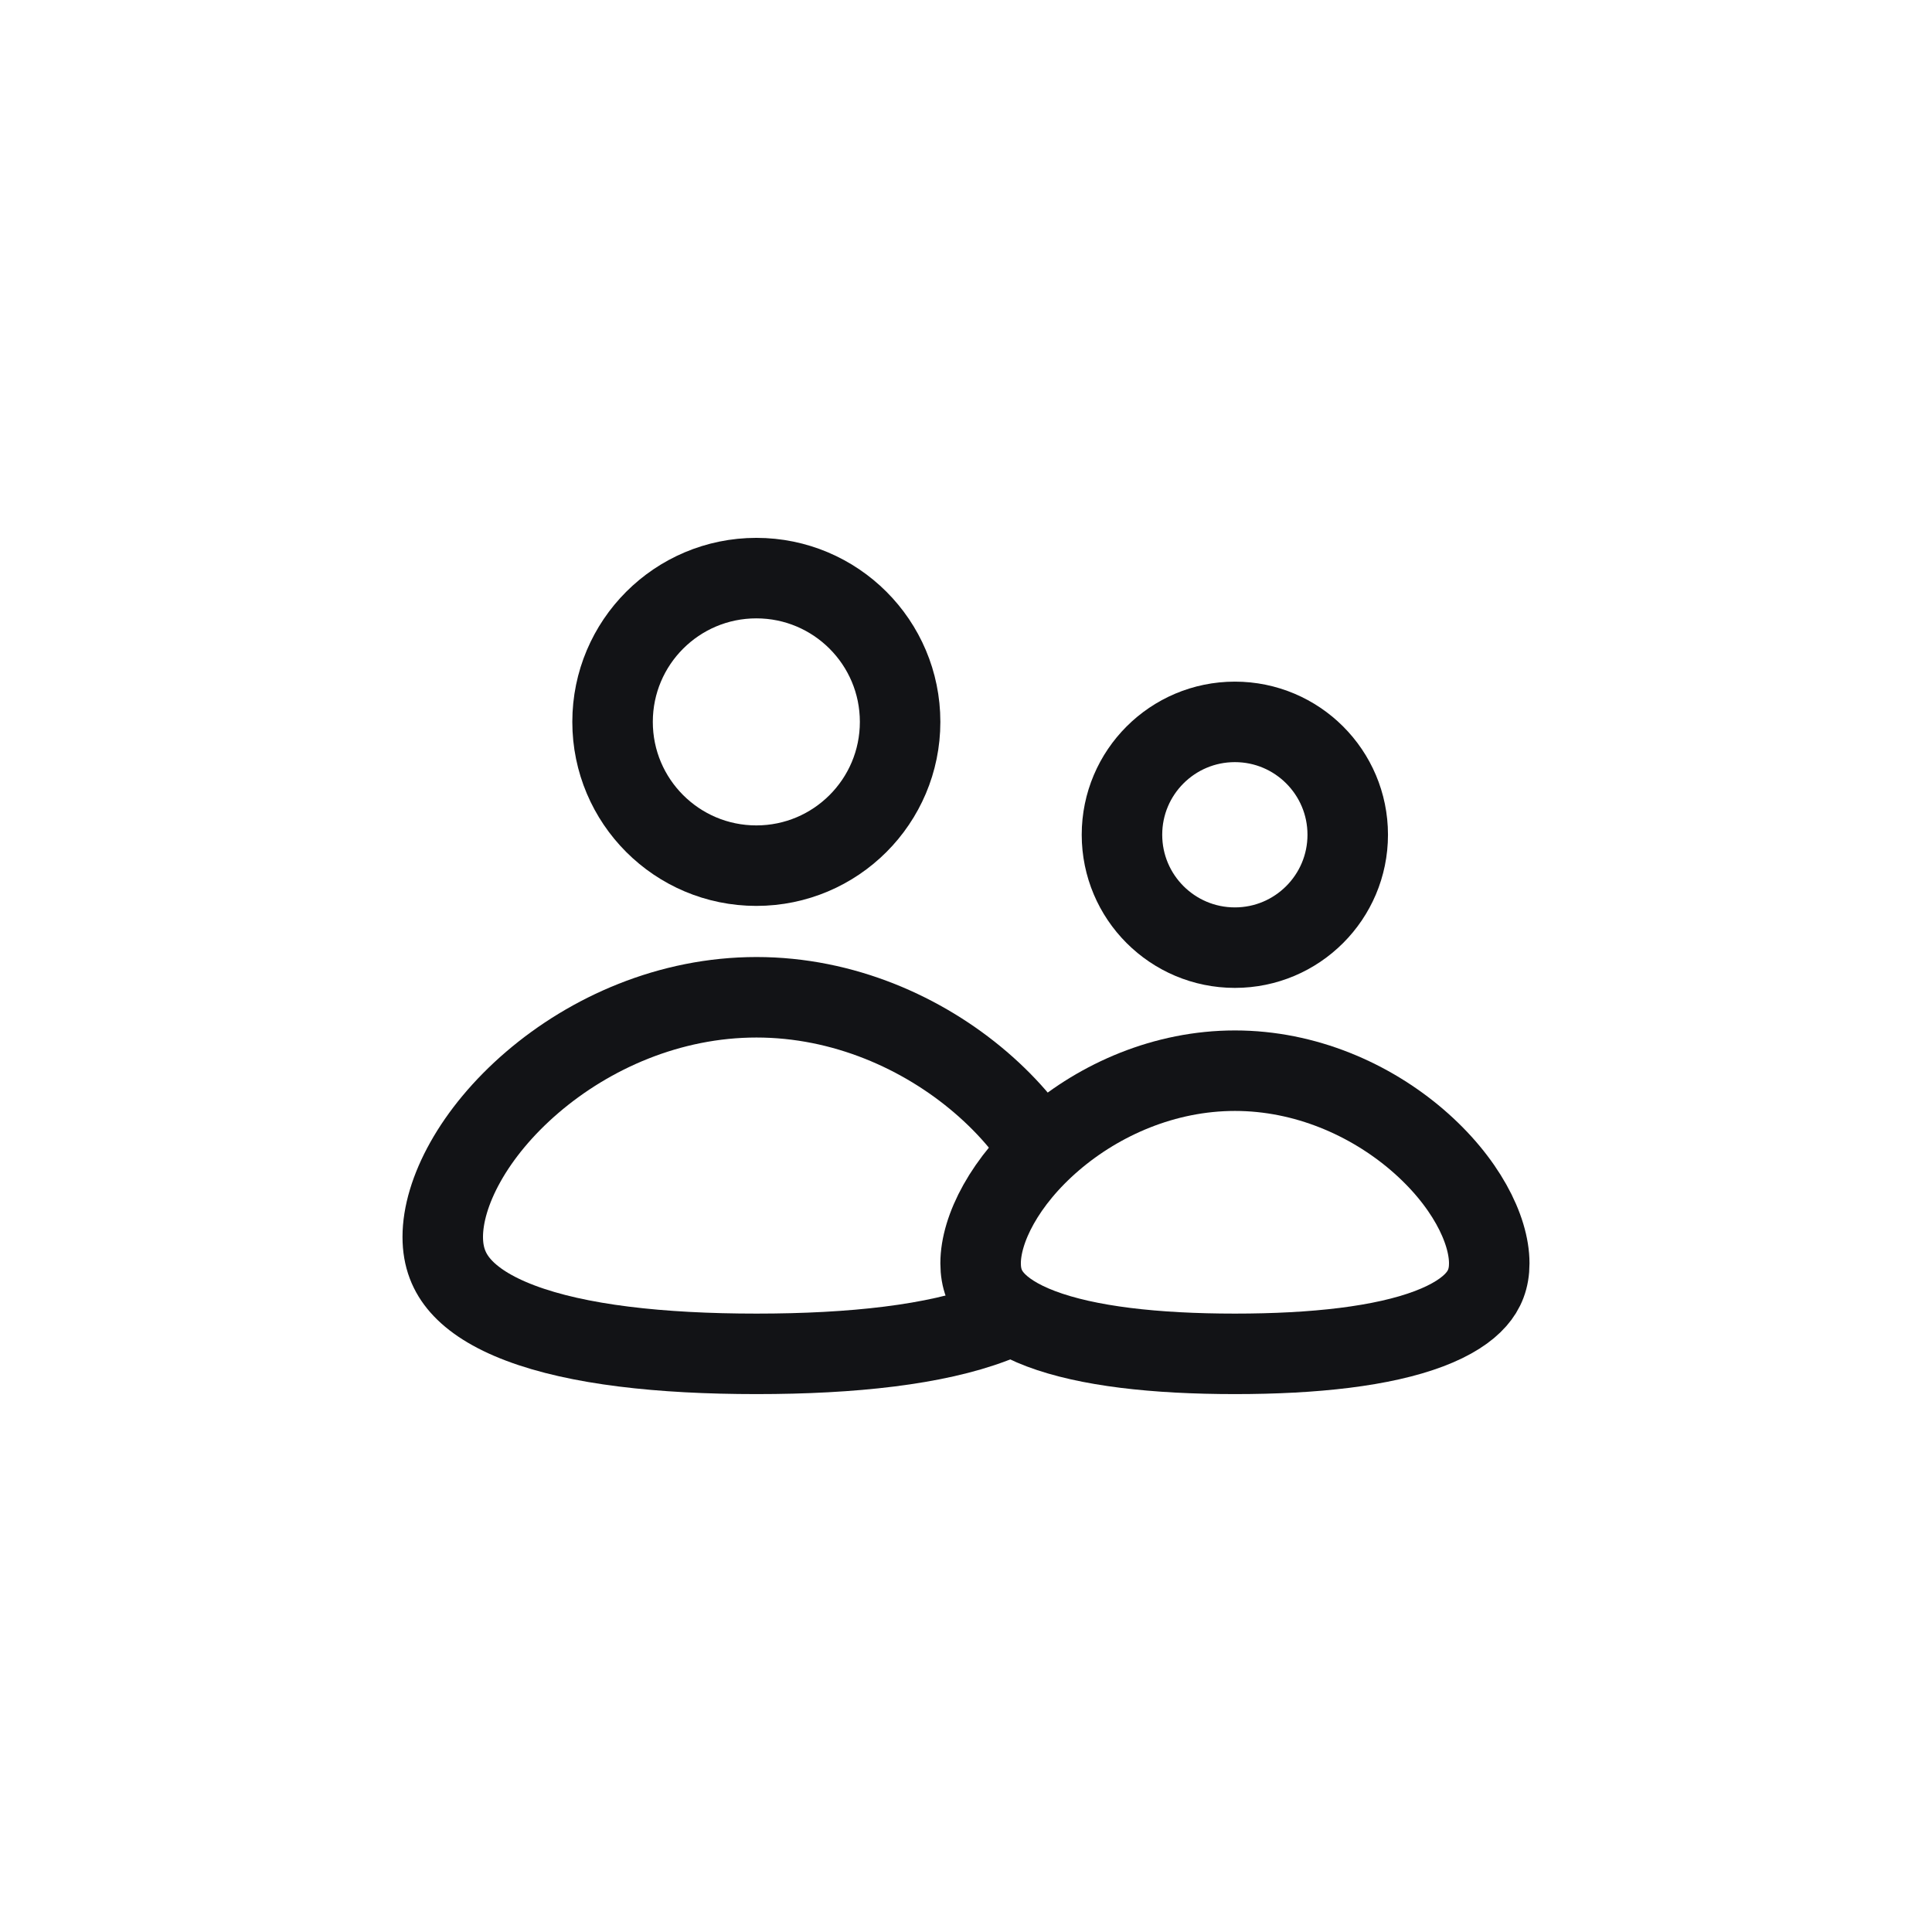
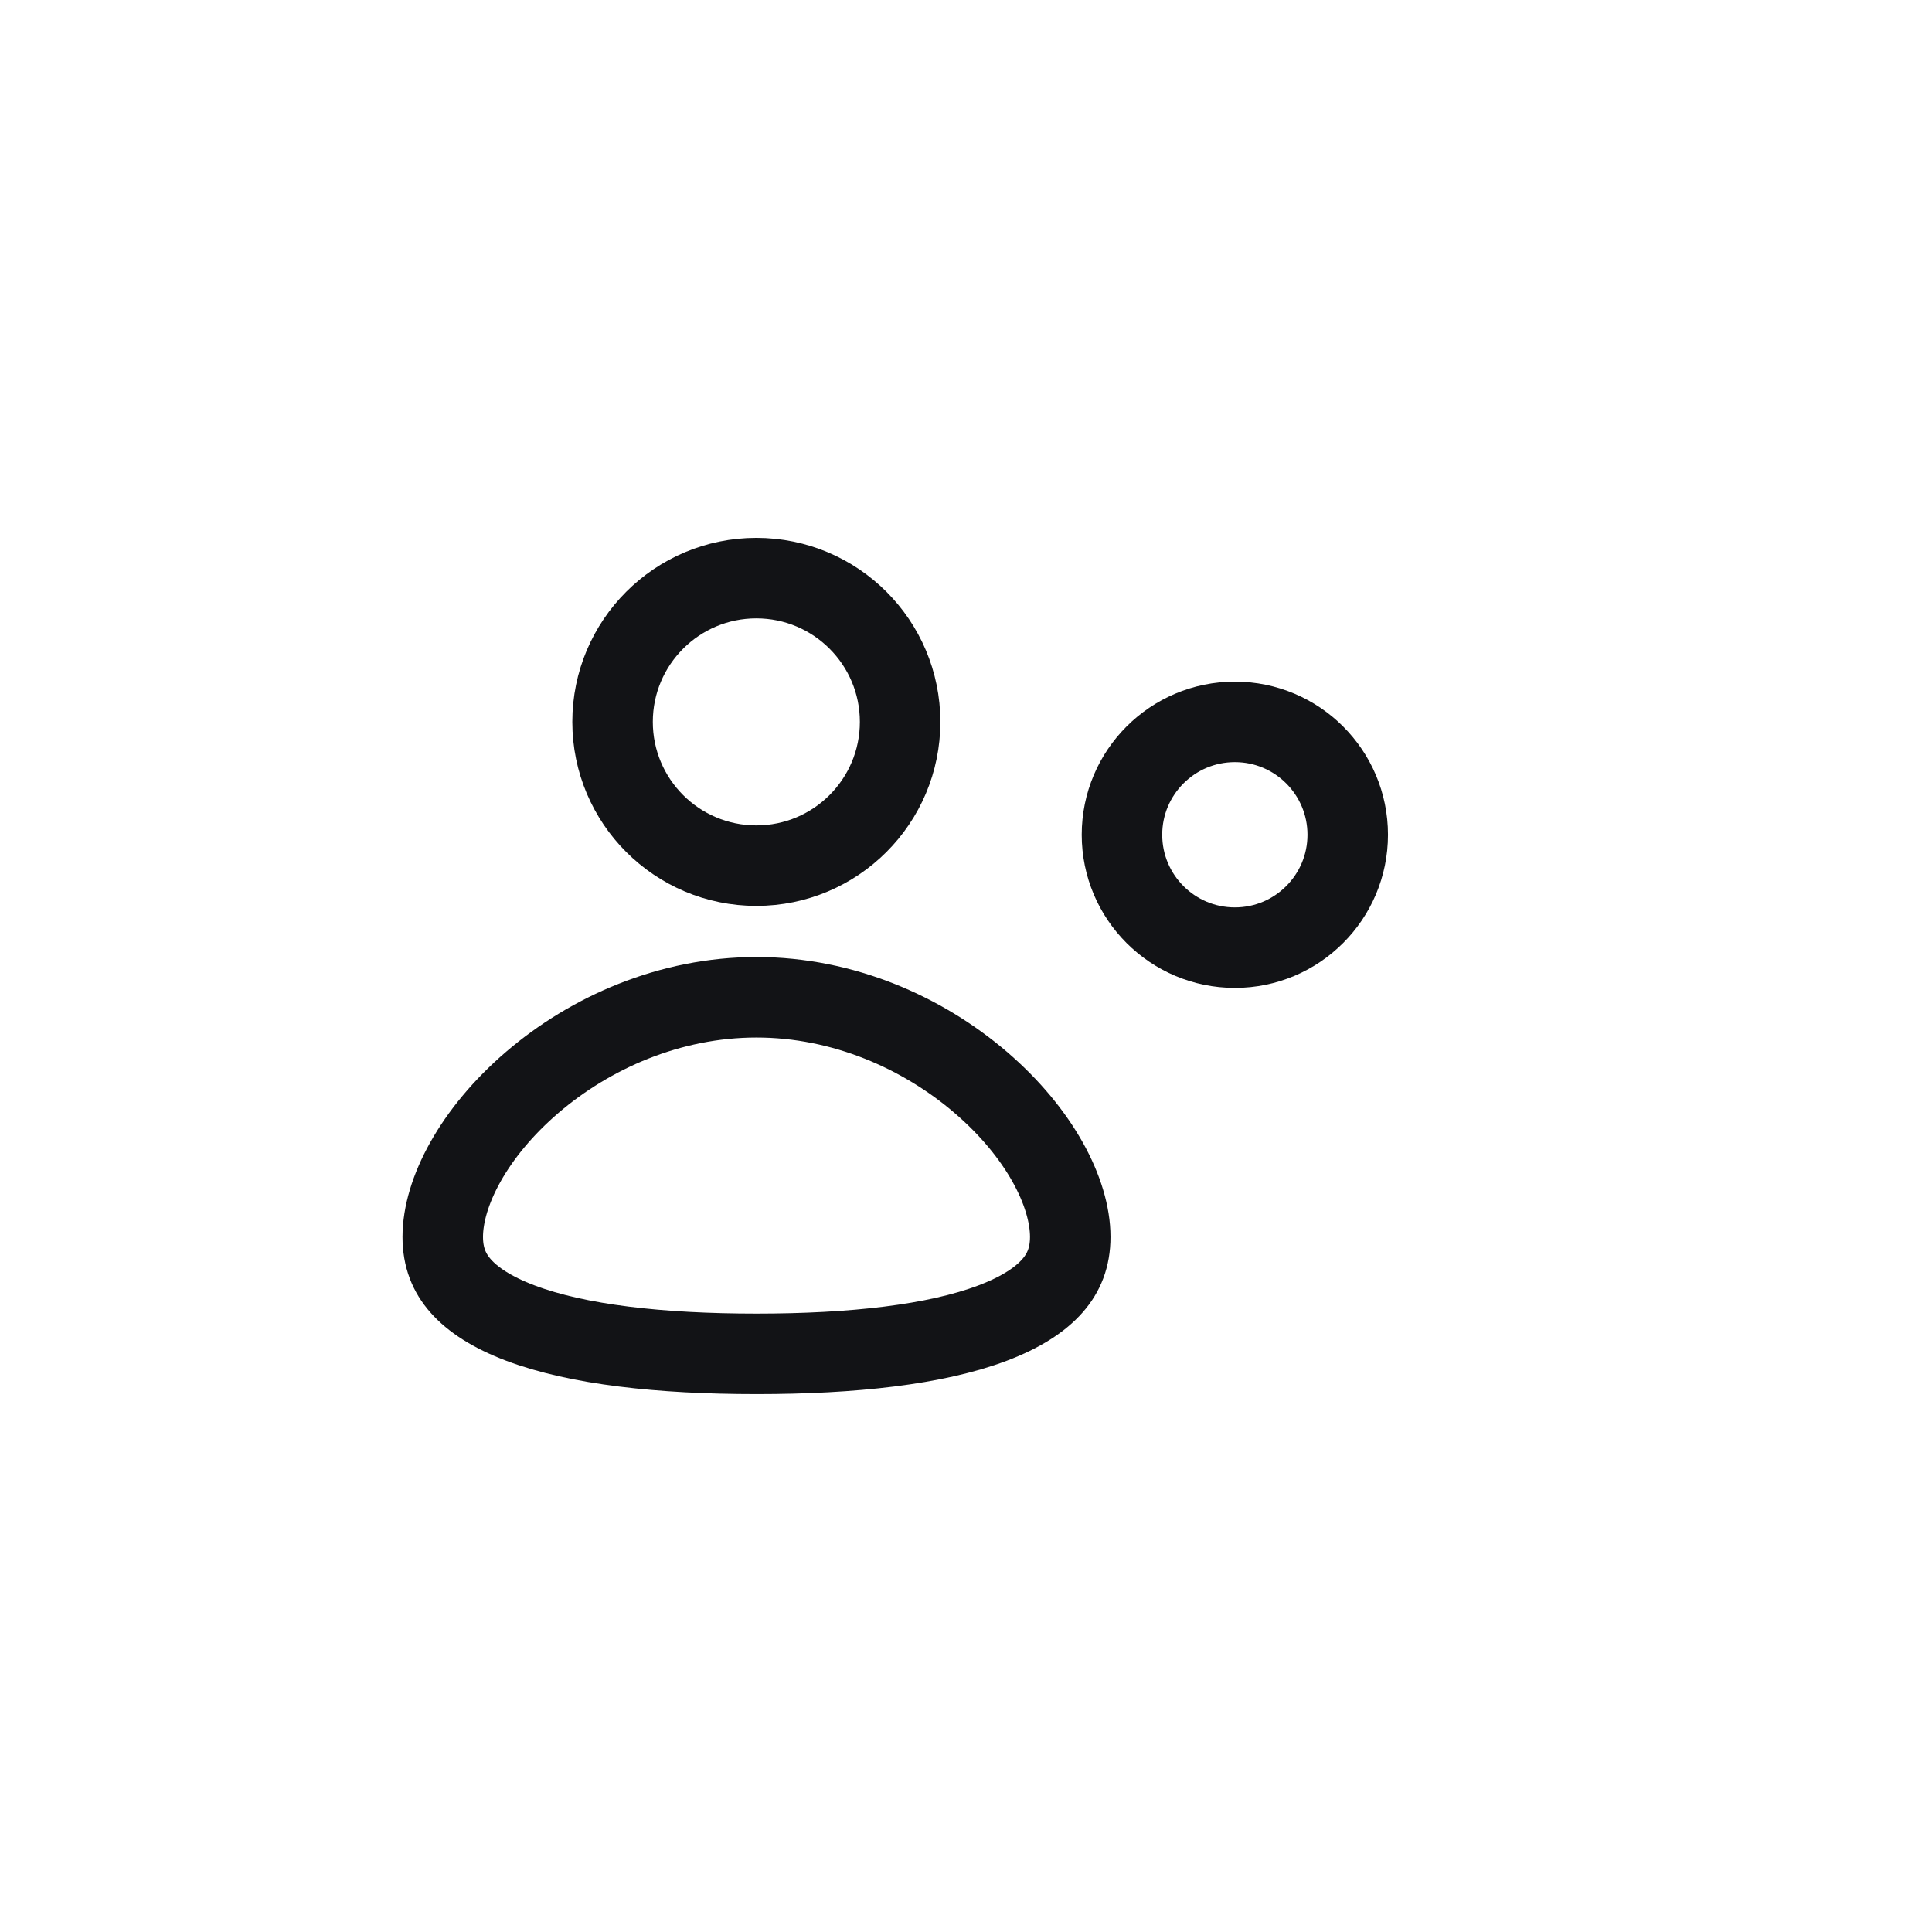
<svg xmlns="http://www.w3.org/2000/svg" width="48" height="48" viewBox="0 0 48 48" fill="none">
  <rect width="48" height="48" fill="white" />
  <circle cx="18.791" cy="17.935" r="3.572" stroke="#121316" stroke-width="2" />
  <path d="M33.484 20.739C33.484 22.288 32.228 23.544 30.68 23.544C29.131 23.544 27.875 22.288 27.875 20.739C27.875 19.19 29.131 17.935 30.68 17.935C32.228 17.935 33.484 19.19 33.484 20.739Z" fill="white" stroke="#121316" stroke-width="2" />
  <path d="M26.59 30.731C26.59 31.239 26.431 31.623 26.147 31.946C25.846 32.289 25.362 32.607 24.66 32.872C23.242 33.408 21.19 33.636 18.795 33.636C16.399 33.636 14.348 33.408 12.93 32.872C12.227 32.607 11.744 32.289 11.443 31.946C11.159 31.623 11 31.239 11 30.731C11 29.631 11.759 28.146 13.226 26.889C14.663 25.658 16.637 24.777 18.795 24.777C20.952 24.777 22.926 25.658 24.363 26.889C25.83 28.146 26.59 29.631 26.59 30.731Z" stroke="#121316" stroke-width="2" />
-   <path d="M37 31.387C37 31.769 36.883 32.049 36.673 32.287C36.447 32.545 36.071 32.797 35.503 33.012C34.352 33.447 32.669 33.636 30.682 33.636C28.694 33.636 27.012 33.447 25.86 33.012C25.292 32.797 24.917 32.545 24.69 32.287C24.48 32.049 24.363 31.769 24.363 31.387C24.363 30.539 24.957 29.346 26.157 28.317C27.327 27.315 28.932 26.601 30.682 26.601C32.431 26.601 34.036 27.315 35.206 28.317C36.406 29.346 37 30.539 37 31.387Z" fill="white" stroke="#121316" stroke-width="2" />
</svg>